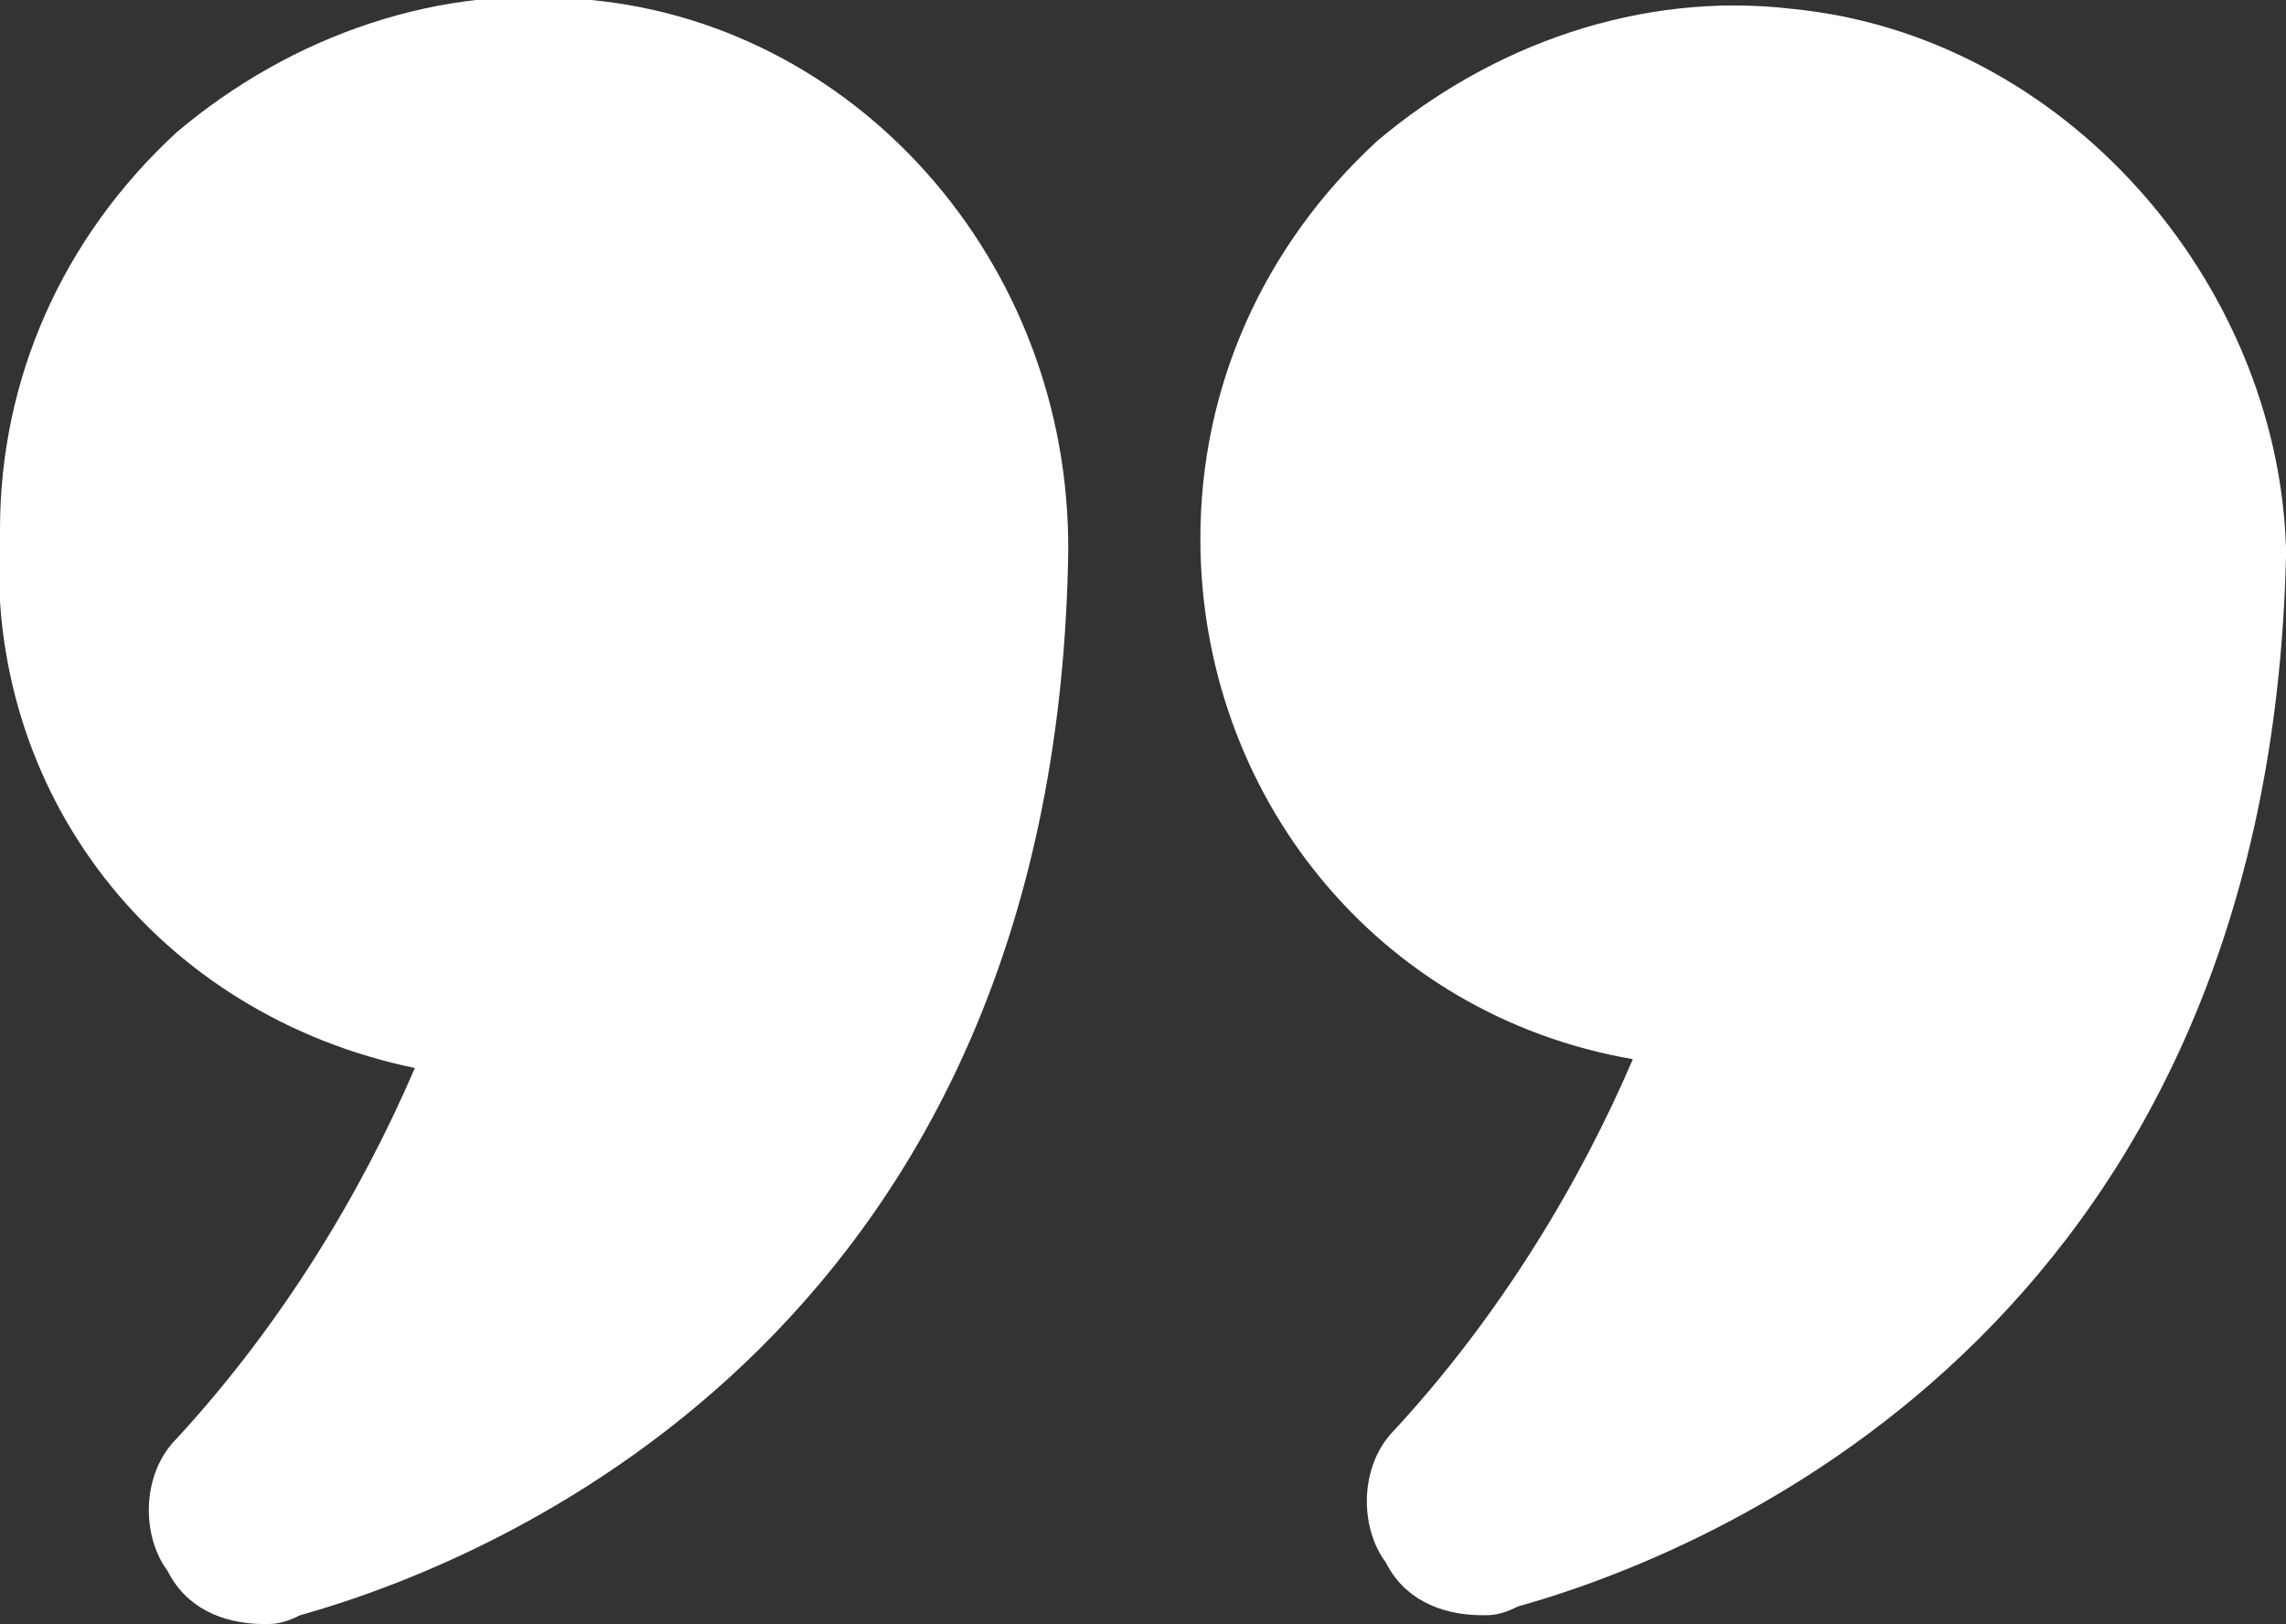
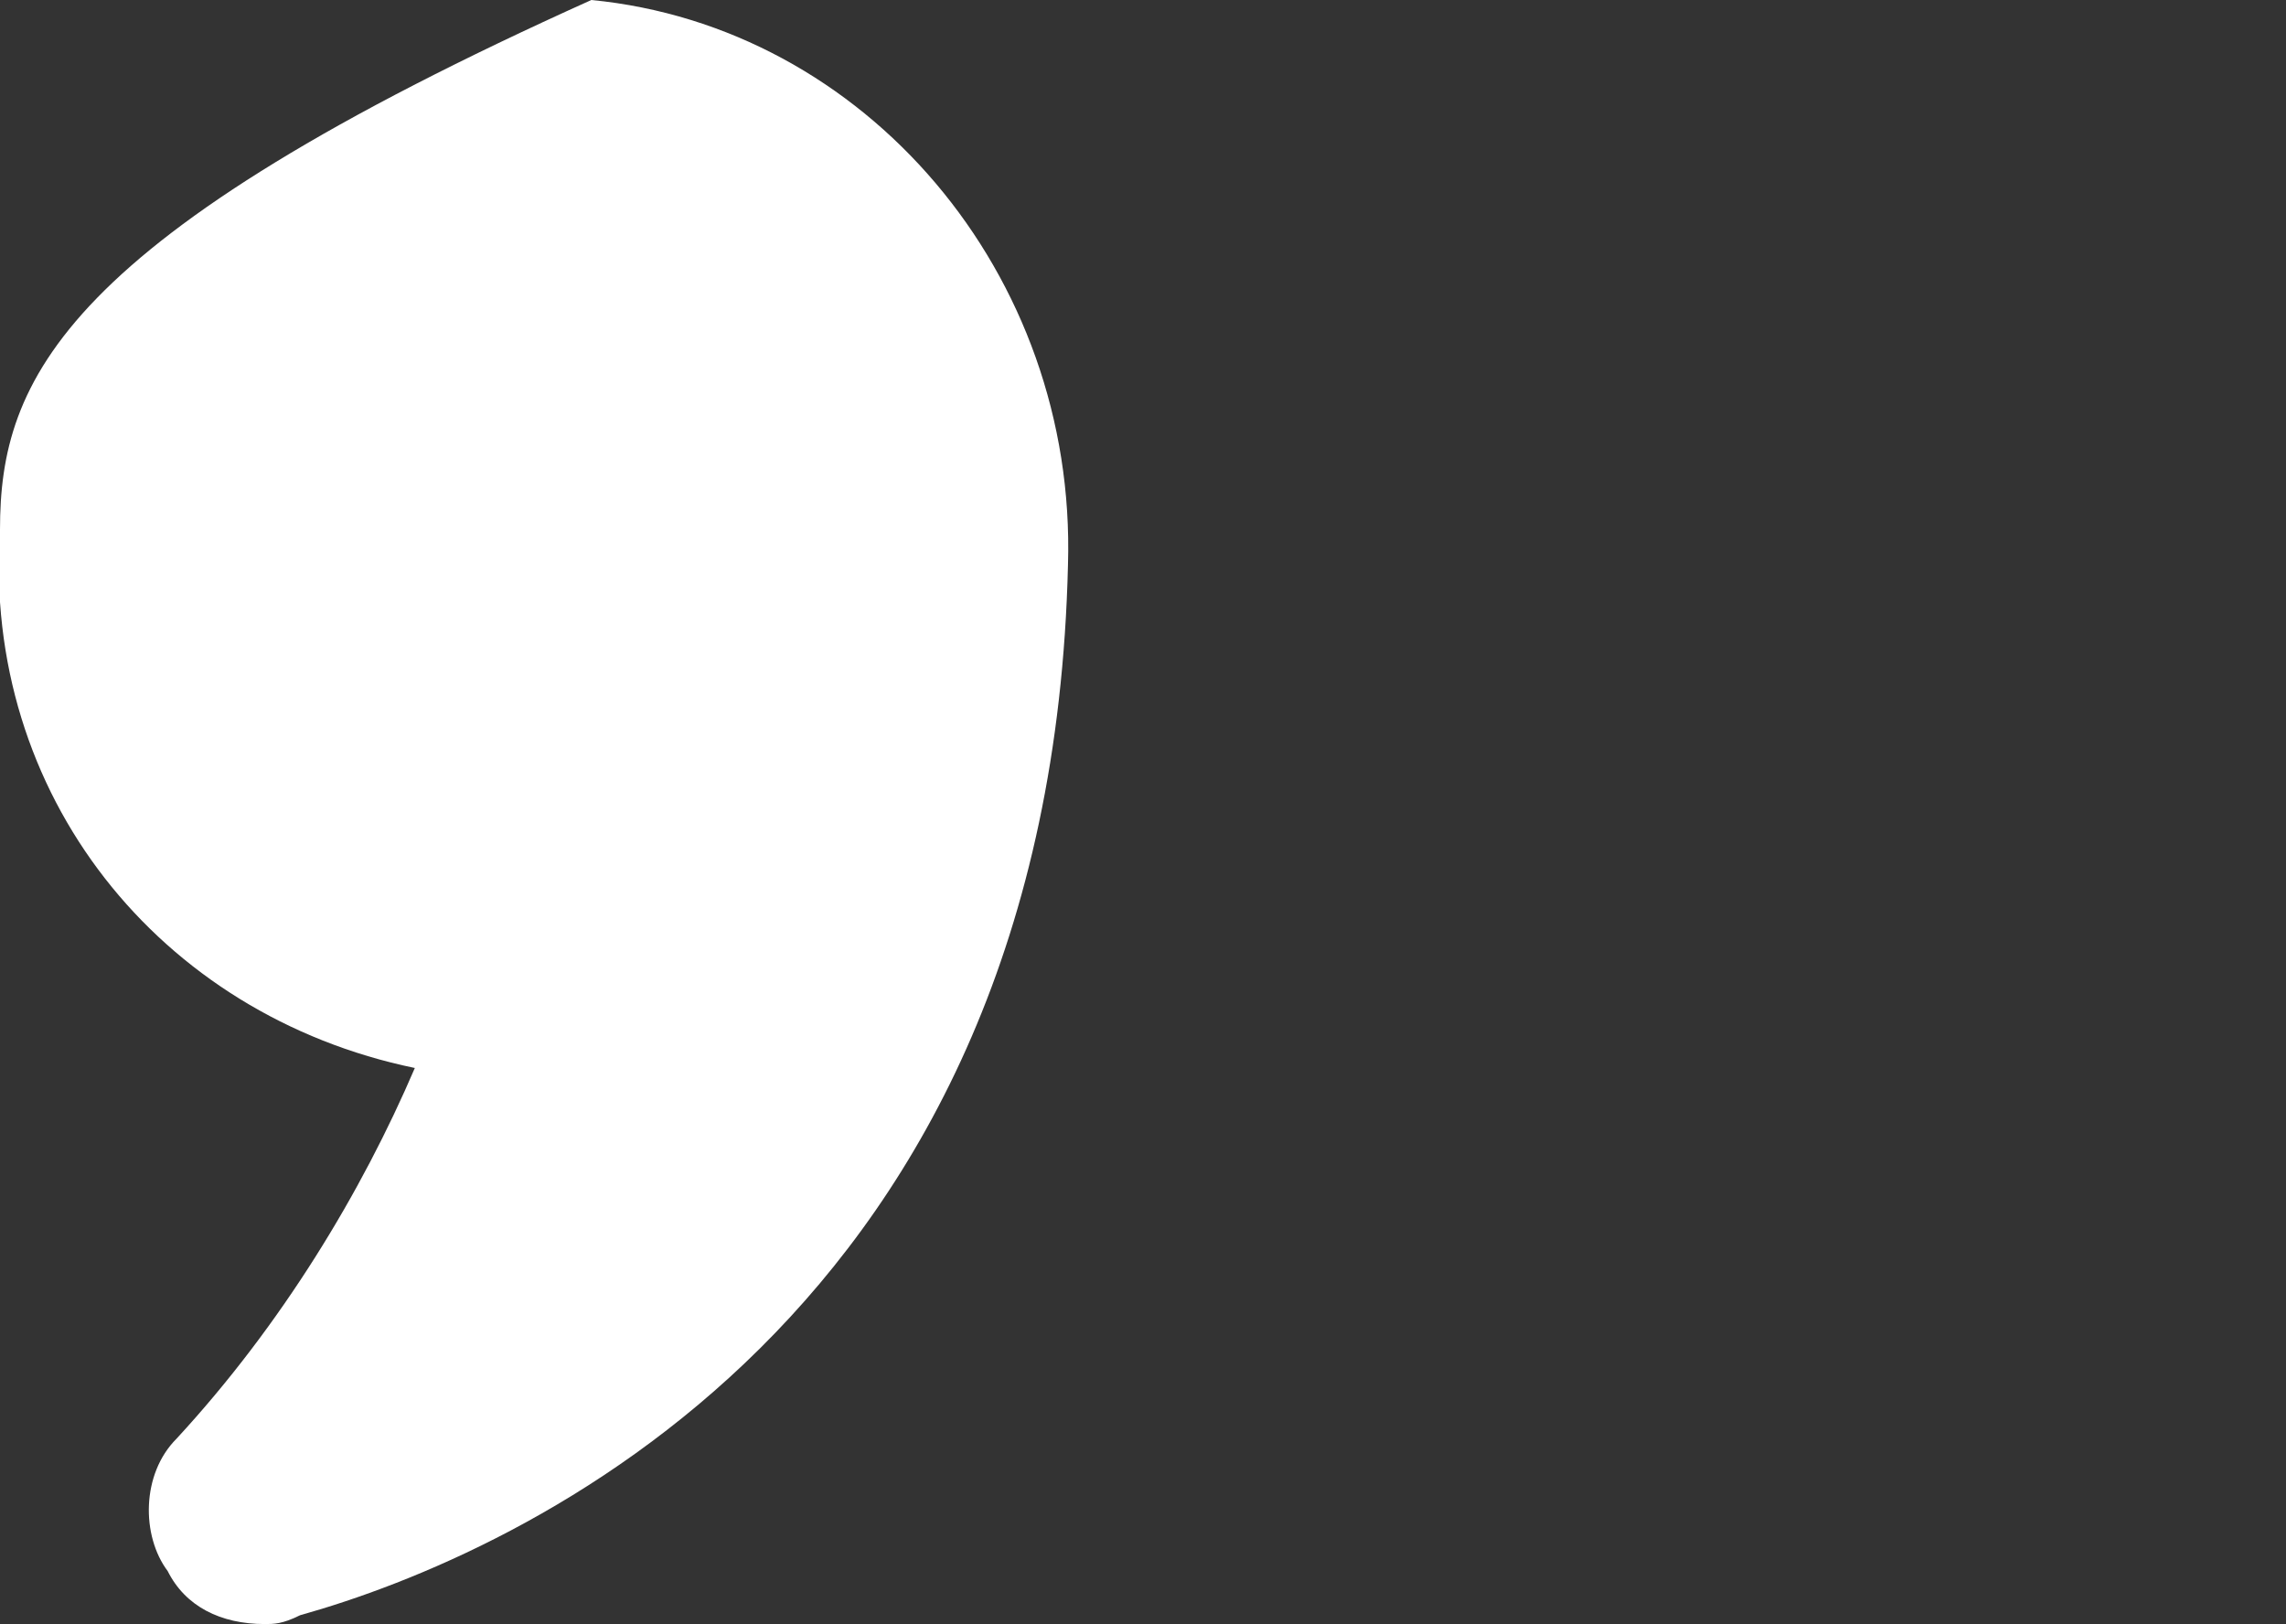
<svg xmlns="http://www.w3.org/2000/svg" version="1.1" id="katman_2_00000178178996309372346850000007927078559235098550_" x="0px" y="0px" viewBox="0 0 25.9 18.4" style="enable-background:new 0 0 25.9 18.4;" xml:space="preserve">
  <rect x="0" y="0" width="25.9" height="18.4" fill="#333333" stroke="none" />
  <style type="text/css">
	.st0{fill:#FFFFFF;}
</style>
  <g id="Layer_2">
    <g>
-       <path class="st0" d="M4.7,12.1C4.1,13.5,3.2,15,2,16.3c-0.4,0.4-0.4,1.1-0.1,1.5c0.2,0.4,0.6,0.6,1.1,0.6c0.1,0,0.2,0,0.4-0.1    c2.5-0.7,8.5-3.4,8.7-11.9C12.2,3.1,9.8,0.3,6.7,0C5-0.2,3.3,0.4,2,1.5C0.7,2.7,0,4.3,0,6C-0.2,9,1.8,11.5,4.7,12.1    C4.7,12.1,4.7,12.1,4.7,12.1z" />
-       <path class="st0" d="M20.3,0.1c-1.7-0.2-3.4,0.4-4.7,1.5c-1.3,1.2-2,2.8-2,4.5c0,2.9,2,5.4,4.9,5.9c-0.6,1.4-1.5,2.9-2.7,4.2    c-0.4,0.4-0.4,1.1-0.1,1.5c0.2,0.4,0.6,0.6,1.1,0.6c0.1,0,0.2,0,0.4-0.1c2.5-0.7,8.5-3.4,8.7-11.9V6.2C25.8,3.2,23.4,0.4,20.3,0.1    C20.3,0.1,20.3,0.1,20.3,0.1z" />
+       <path class="st0" d="M4.7,12.1C4.1,13.5,3.2,15,2,16.3c-0.4,0.4-0.4,1.1-0.1,1.5c0.2,0.4,0.6,0.6,1.1,0.6c0.1,0,0.2,0,0.4-0.1    c2.5-0.7,8.5-3.4,8.7-11.9C12.2,3.1,9.8,0.3,6.7,0C0.7,2.7,0,4.3,0,6C-0.2,9,1.8,11.5,4.7,12.1    C4.7,12.1,4.7,12.1,4.7,12.1z" />
    </g>
  </g>
</svg>